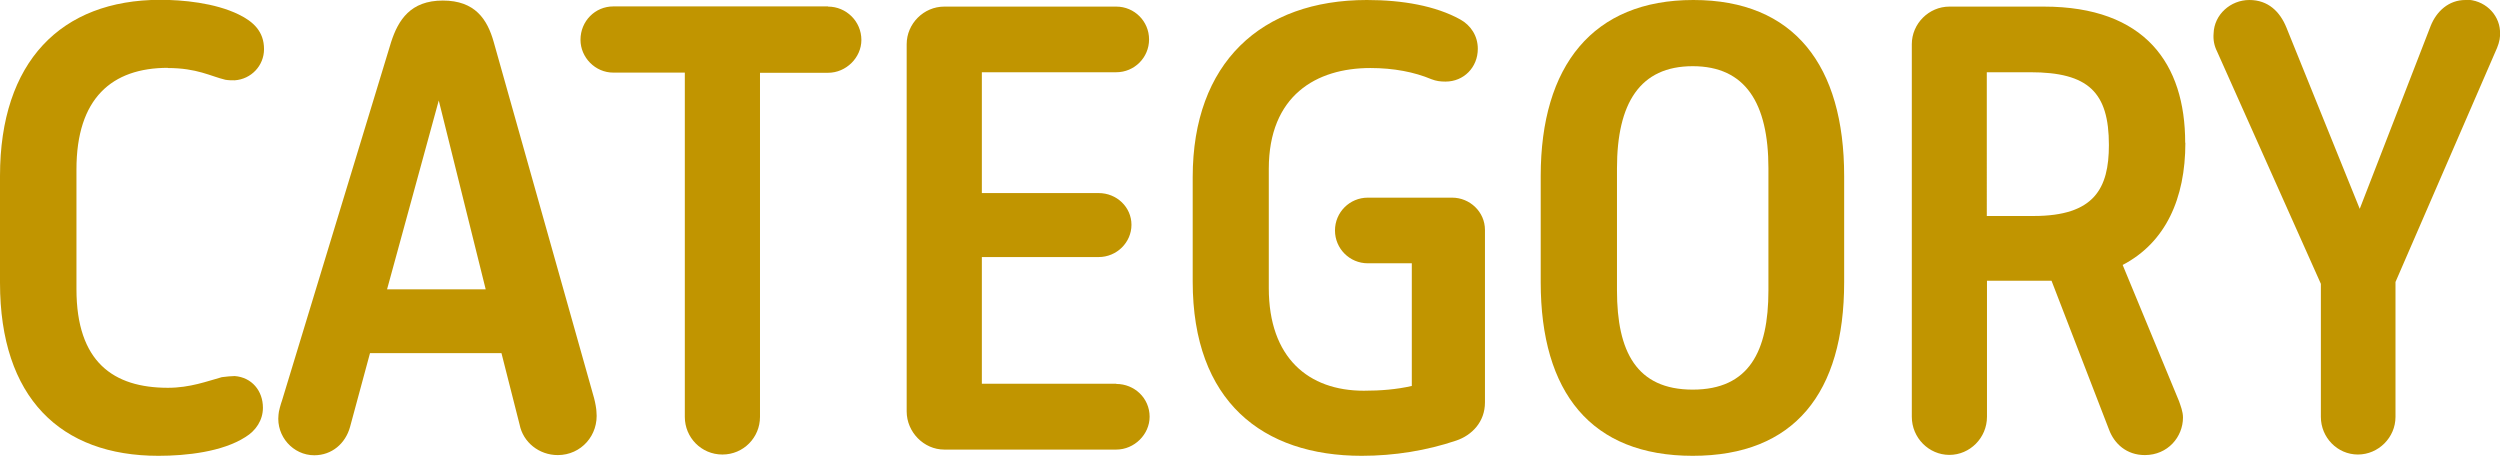
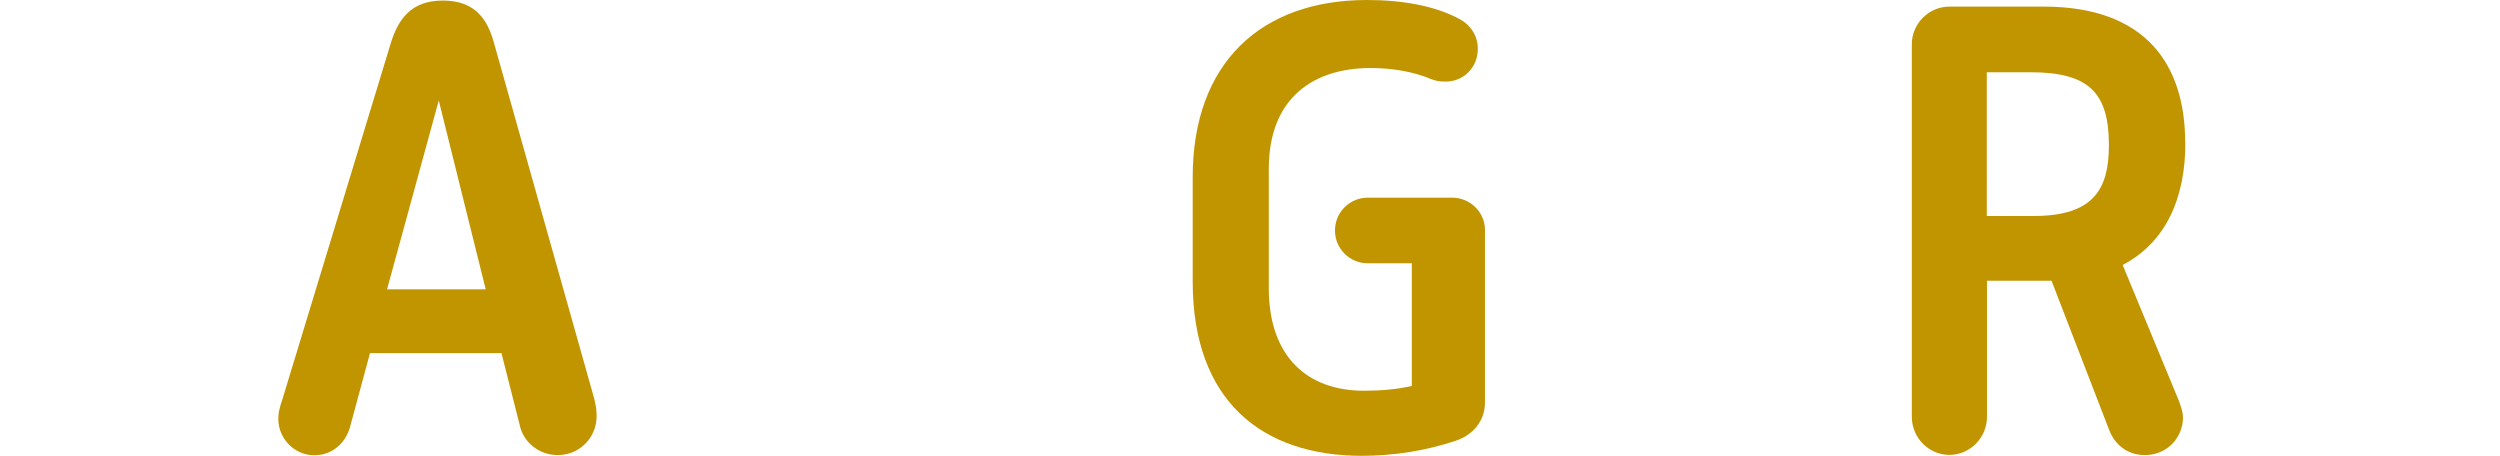
<svg xmlns="http://www.w3.org/2000/svg" id="_レイヤー_2" data-name="レイヤー 2" viewBox="0 0 136.35 24.86">
  <defs>
    <style>
      .cls-1 {
        fill: #c19500;
      }
    </style>
  </defs>
  <g id="_レイヤー_1-2" data-name="レイヤー 1">
    <g>
-       <path class="cls-1" d="M9.15,3.71c1.6,0,2.34.45,3.14.64.16.03.35.03.51.03.9-.06,1.6-.8,1.6-1.7,0-.96-.58-1.5-1.38-1.89-1.31-.64-3.07-.8-4.29-.8C3.33,0,0,3.36,0,9.6v5.82c0,6.27,3.3,9.44,8.64,9.44,1.54,0,3.49-.22,4.74-1.02.58-.35.96-.93.96-1.6,0-.93-.61-1.66-1.54-1.73-.19,0-.45.03-.7.06-.8.22-1.73.58-2.94.58-2.98,0-4.99-1.41-4.99-5.38v-6.53c0-3.87,1.92-5.54,4.99-5.54Z" />
      <path class="cls-1" d="M26.93,2.3c-.35-1.25-1.02-2.27-2.78-2.27s-2.43,1.06-2.82,2.27l-5.95,19.55c-.06.16-.19.61-.19.77-.13,1.18.8,2.21,1.95,2.21.96,0,1.7-.64,1.95-1.54l1.09-4.03h7.17l.99,3.9c.19.96,1.06,1.66,2.08,1.66,1.28,0,2.24-1.09,2.11-2.37,0-.13-.06-.48-.13-.74L26.93,2.3ZM21.11,15.78l2.82-10.3,2.56,10.3h-5.38Z" />
-       <path class="cls-1" d="M45.16.35h-11.71c-.99,0-1.79.8-1.79,1.82,0,.96.8,1.79,1.79,1.79h3.9v18.78c0,1.12.9,2.05,2.05,2.05s2.05-.93,2.05-2.05V3.97h3.71c.99,0,1.82-.83,1.82-1.79,0-1.02-.83-1.82-1.82-1.82Z" />
-       <path class="cls-1" d="M60.88,20.93h-7.33v-6.91h6.37c.99,0,1.79-.8,1.79-1.76s-.8-1.73-1.79-1.73h-6.37V3.94h7.33c.99,0,1.79-.8,1.79-1.79s-.8-1.79-1.79-1.79h-9.38c-1.12,0-2.05.93-2.05,2.05v20.03c0,1.12.93,2.08,2.05,2.08h9.38c.99,0,1.82-.83,1.82-1.79,0-1.02-.83-1.79-1.82-1.79Z" />
      <path class="cls-1" d="M79.18,10.78h-4.58c-.99,0-1.79.8-1.79,1.79s.8,1.79,1.79,1.79h2.4v6.69c-.83.19-1.7.26-2.62.26-3.01,0-5.18-1.79-5.18-5.6v-6.5c0-4,2.59-5.5,5.54-5.5,1.28,0,2.4.22,3.33.61.26.1.48.13.77.13.99,0,1.76-.77,1.76-1.79,0-.7-.38-1.28-.96-1.6-1.34-.74-3.14-1.06-5.09-1.06-5.76,0-9.5,3.42-9.5,9.66v5.7c0,6.53,3.81,9.5,9.22,9.5,1.79,0,3.55-.29,5.15-.83.86-.29,1.57-1.02,1.57-2.08v-9.41c0-.99-.83-1.76-1.79-1.76Z" />
-       <path class="cls-1" d="M92.35,0c-5.47,0-8.32,3.58-8.32,9.6v5.79c0,6.02,2.75,9.47,8.29,9.47s8.26-3.42,8.26-9.47v-5.79c0-6.02-2.72-9.6-8.22-9.6ZM96.45,15.84c0,3.33-1.06,5.41-4.13,5.41s-4.13-2.08-4.13-5.41v-6.66c0-3.55,1.25-5.57,4.13-5.57s4.13,2.02,4.13,5.57v6.66Z" />
      <path class="cls-1" d="M119.18,7.78c0-4.29-2.18-7.42-7.71-7.42h-5.15c-1.12,0-2.05.93-2.05,2.05v20.32c0,1.15.93,2.08,2.05,2.08s2.05-.93,2.05-2.08v-7.42h3.52l3.14,8.13c.29.77.96,1.38,1.95,1.38,1.25,0,2.08-.99,2.08-2.05,0-.32-.13-.64-.22-.9l-3.07-7.42c2.34-1.22,3.42-3.62,3.42-6.66ZM110.92,11.78h-2.56V3.94h2.37c3.17,0,4.29,1.09,4.29,3.97,0,2.37-.8,3.87-4.1,3.87Z" />
-       <path class="cls-1" d="M134.46,0c-.9,0-1.57.61-1.89,1.41l-3.87,9.98-4-9.89c-.35-.86-.99-1.5-2.02-1.5s-1.92.8-1.95,1.82c-.03.35.03.67.19.99l5.66,12.67v7.26c0,1.12.9,2.05,2.02,2.05s2.05-.93,2.05-2.05v-7.36l5.54-12.77c.13-.32.19-.61.16-.93-.06-.93-.86-1.7-1.89-1.7Z" />
    </g>
  </g>
</svg>